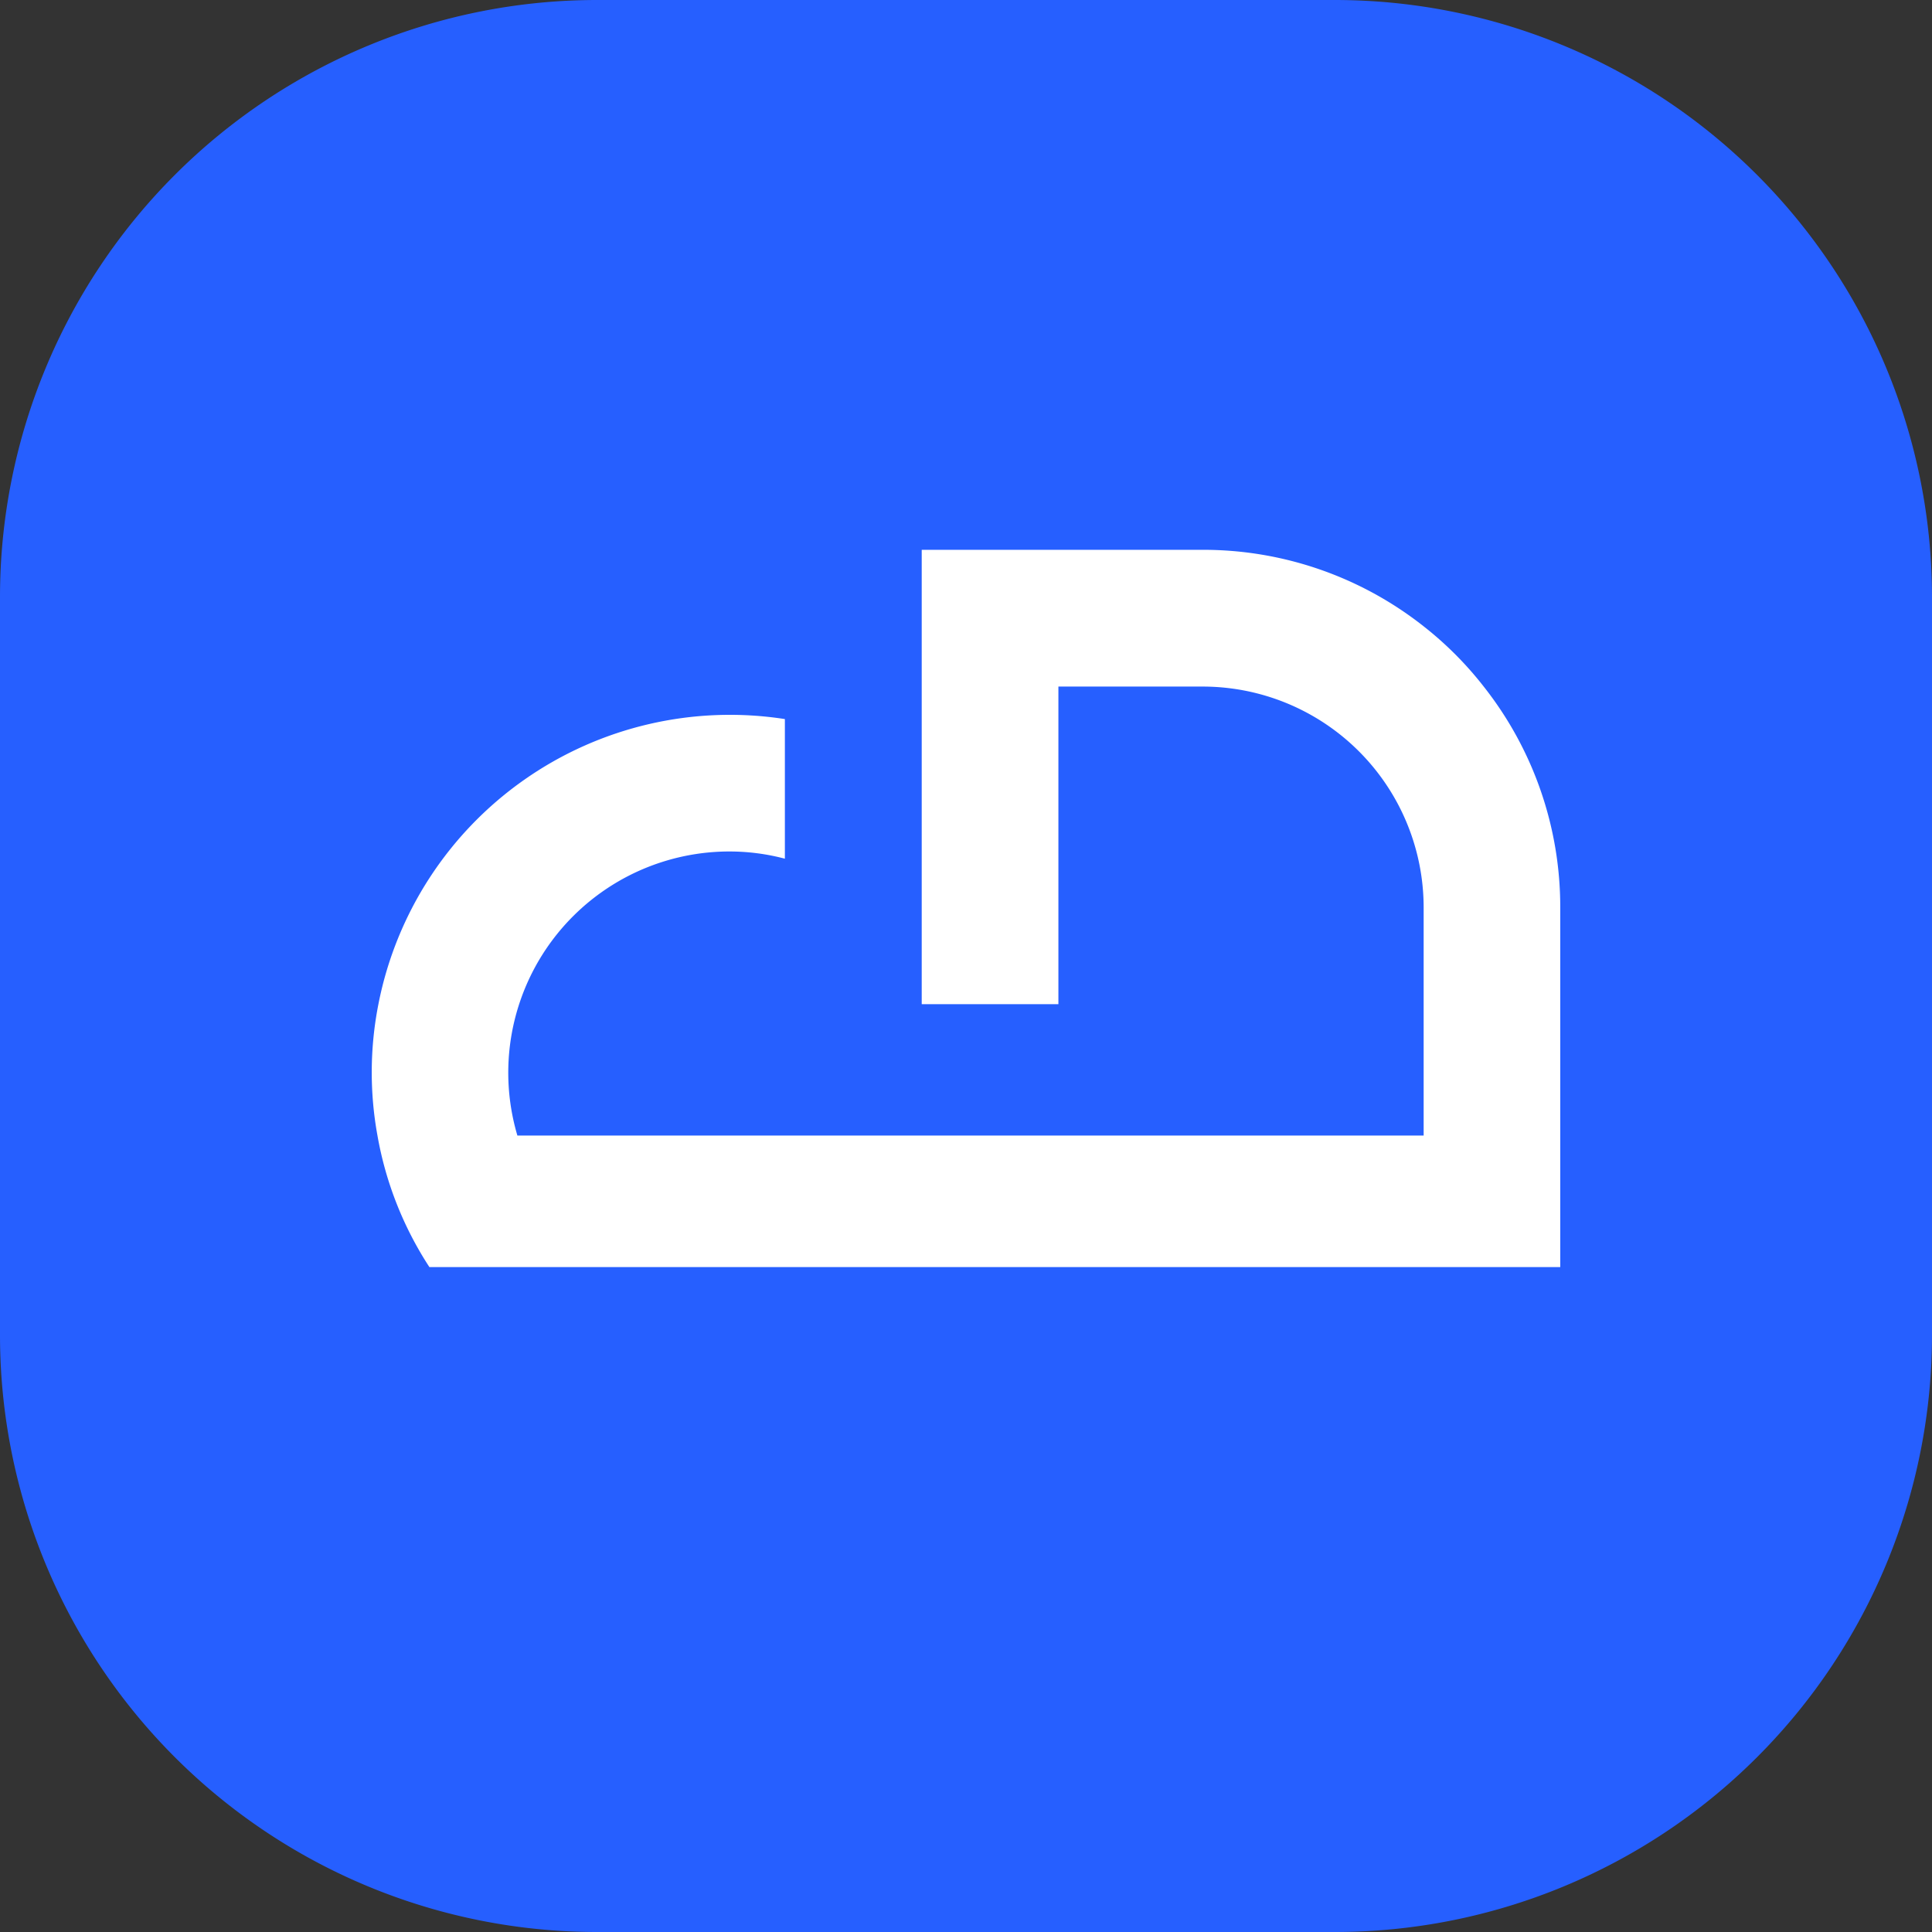
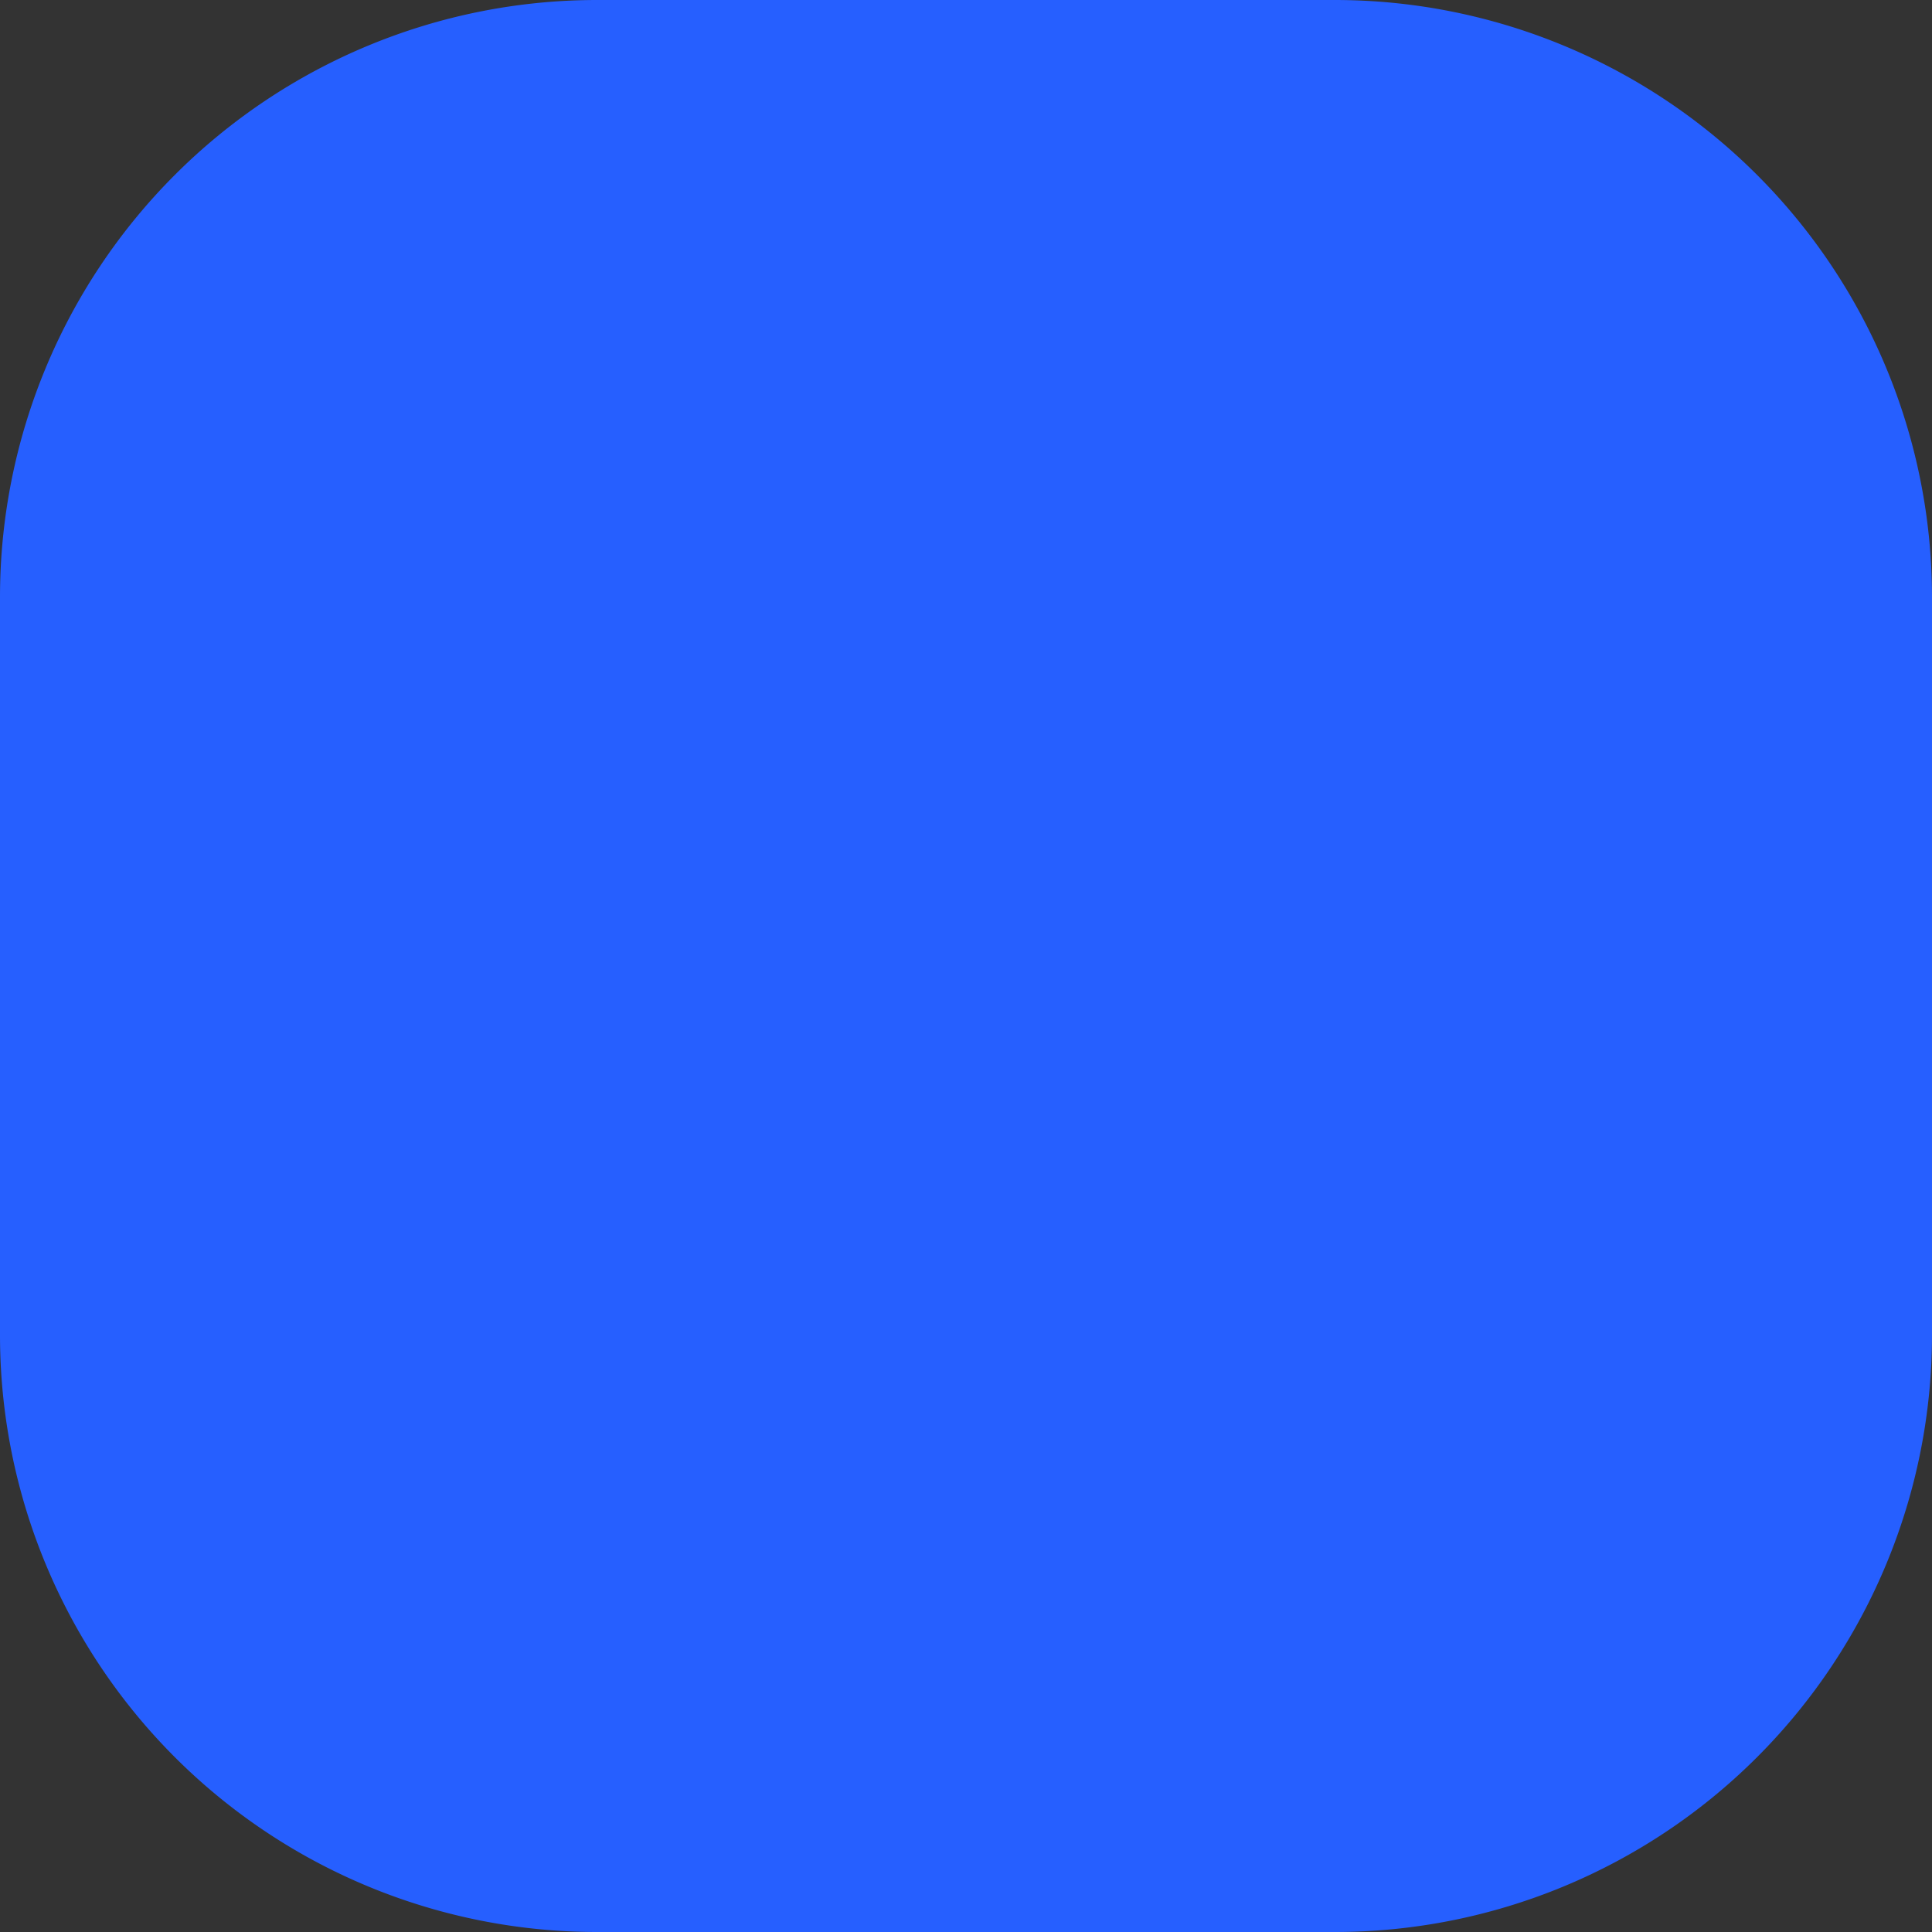
<svg xmlns="http://www.w3.org/2000/svg" viewBox="0 0 243.69 243.69">
  <rect x="0" y="0" width="243.69" height="243.69" fill="#333333" stroke="none" />
  <defs>
    <style>
        .cls-1{fill:#265fff;}
        .cls-2{fill:#fff;}
        </style>
  </defs>
  <title>logo 1</title>
  <g id="Camada_2" data-name="Camada 2">
    <g id="Camada_1-2" data-name="Camada 1">
      <path class="cls-1" d="M168.37,0H75.31A75.31,75.31,0,0,0,0,75.31V168.4a75.29,75.29,0,0,0,75.31,75.29h93.06a75.31,75.31,0,0,0,75.32-75.29V75.31A75.33,75.33,0,0,0,168.37,0Z" />
-       <path class="cls-2" d="M196.8,114.47v45.35H54.16a44.43,44.43,0,0,1-6.55-16.59,44.46,44.46,0,0,1,.12-16.57A45.18,45.18,0,0,1,99,90.7v17.61a27.36,27.36,0,0,0-7-.91,27.9,27.9,0,0,0-26.74,35.83H179.57V114.47A27.88,27.88,0,0,0,151.68,86.6H133.5v40.06H116.26V69.35h35.42A44.86,44.86,0,0,1,179.57,79a44.2,44.2,0,0,1,7.57,7.59A44.87,44.87,0,0,1,196.8,114.47Z" />
    </g>
  </g>
</svg>